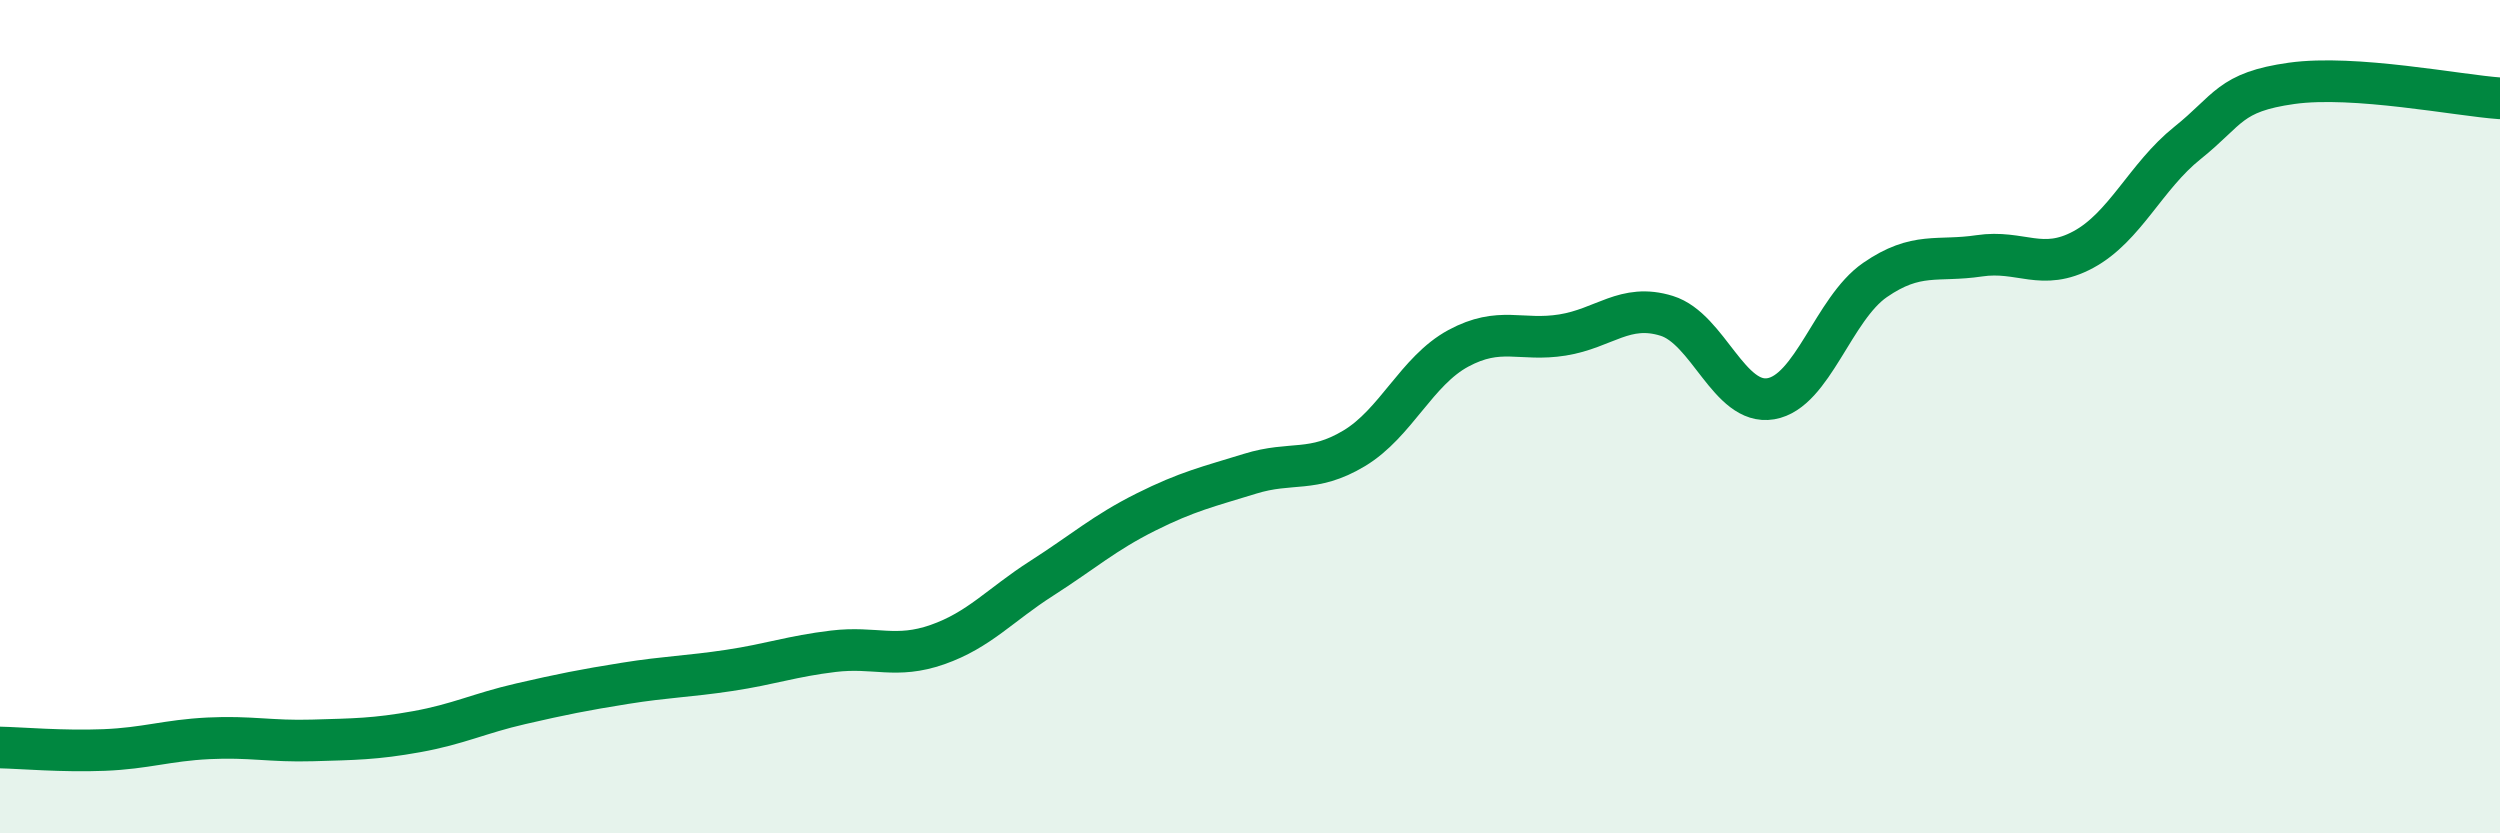
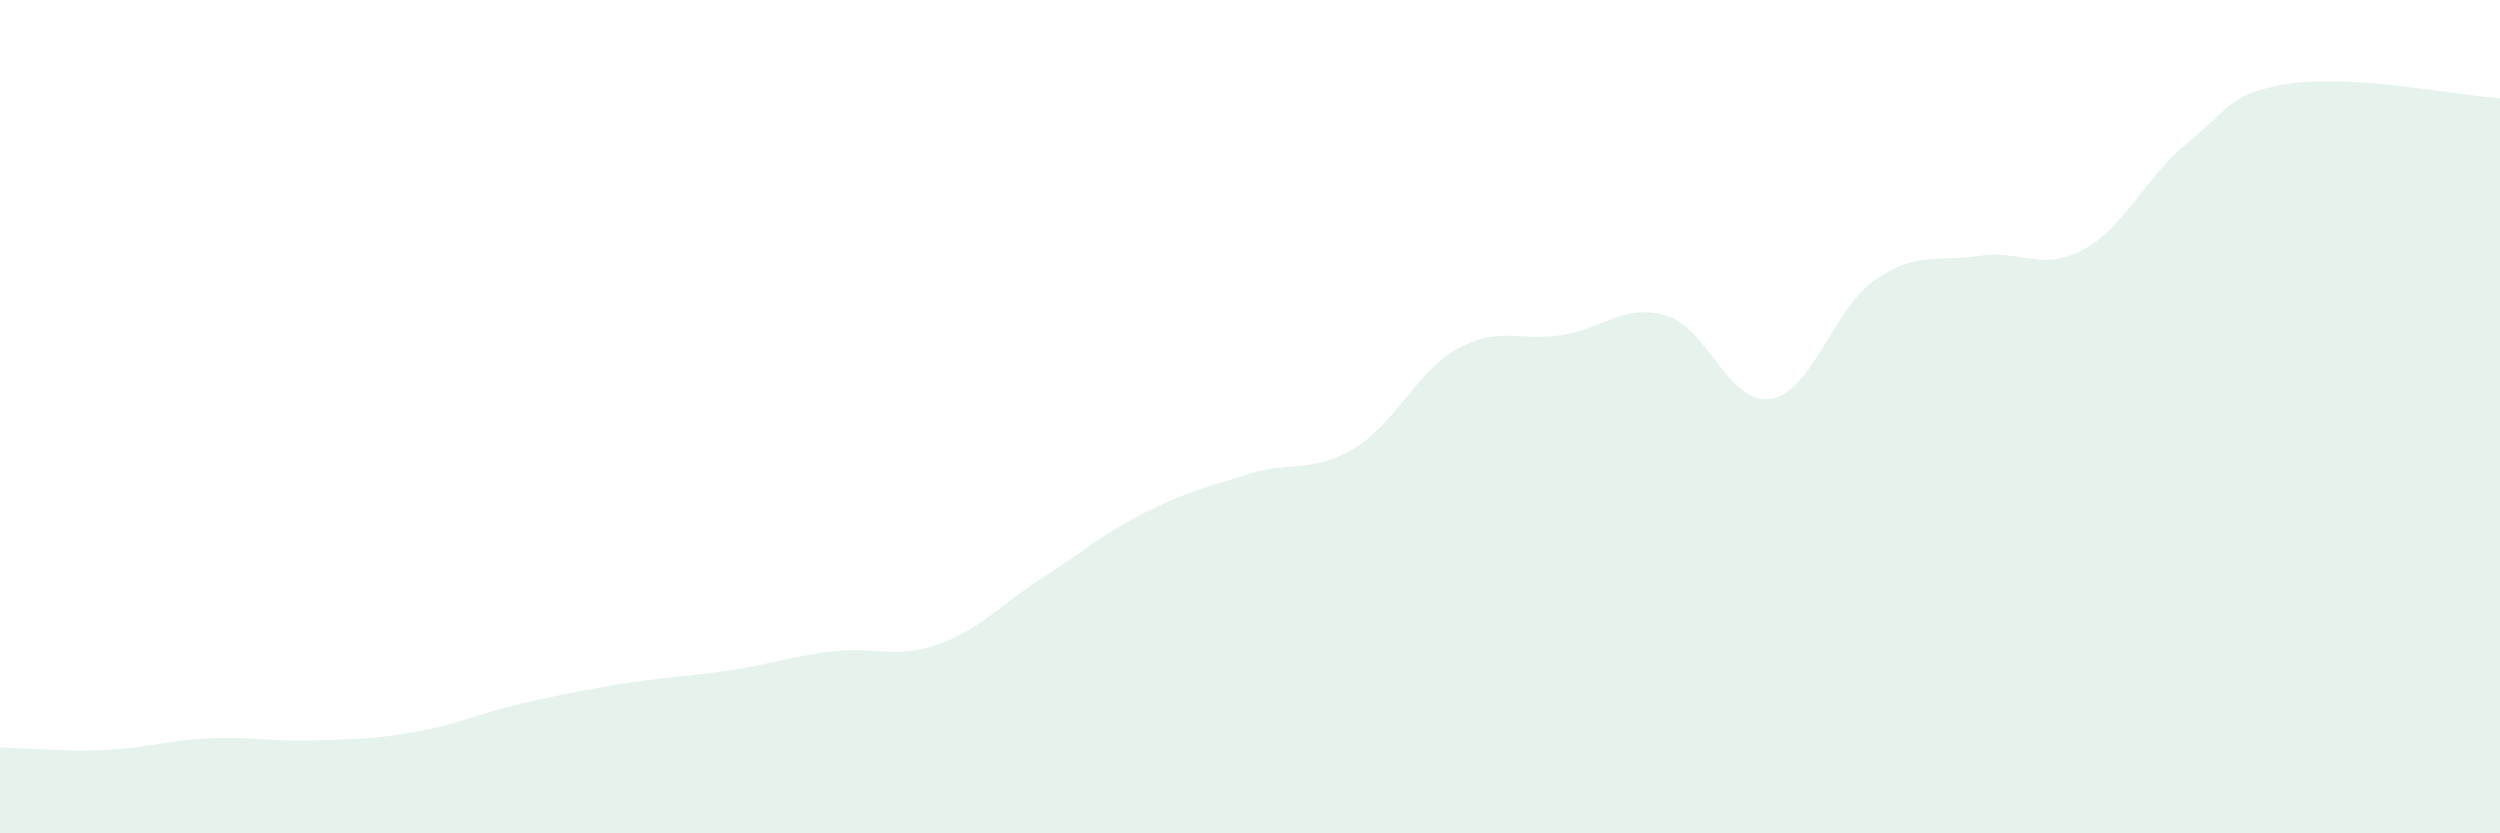
<svg xmlns="http://www.w3.org/2000/svg" width="60" height="20" viewBox="0 0 60 20">
  <path d="M 0,17.94 C 0.5,17.95 1.5,18.04 2.5,18 C 3.5,17.96 4,17.77 5,17.72 C 6,17.67 6.5,17.8 7.5,17.77 C 8.5,17.74 9,17.74 10,17.56 C 11,17.38 11.5,17.12 12.5,16.89 C 13.5,16.66 14,16.56 15,16.4 C 16,16.24 16.5,16.24 17.5,16.09 C 18.5,15.94 19,15.75 20,15.63 C 21,15.51 21.5,15.82 22.5,15.47 C 23.5,15.12 24,14.52 25,13.88 C 26,13.24 26.5,12.79 27.5,12.29 C 28.5,11.79 29,11.68 30,11.37 C 31,11.06 31.5,11.36 32.5,10.76 C 33.5,10.16 34,8.9 35,8.36 C 36,7.82 36.5,8.2 37.5,8.04 C 38.5,7.88 39,7.27 40,7.58 C 41,7.89 41.5,9.74 42.5,9.57 C 43.5,9.4 44,7.41 45,6.72 C 46,6.03 46.5,6.29 47.5,6.14 C 48.5,5.99 49,6.53 50,5.99 C 51,5.45 51.5,4.23 52.5,3.43 C 53.5,2.63 53.5,2.21 55,2 C 56.5,1.79 59,2.29 60,2.36L60 20L0 20Z" fill="#008740" opacity="0.1" stroke-linecap="round" stroke-linejoin="round" />
-   <path d="M 0,17.94 C 0.5,17.95 1.5,18.04 2.5,18 C 3.5,17.96 4,17.77 5,17.72 C 6,17.67 6.5,17.8 7.5,17.77 C 8.5,17.74 9,17.74 10,17.56 C 11,17.38 11.5,17.12 12.5,16.89 C 13.5,16.66 14,16.56 15,16.4 C 16,16.24 16.5,16.24 17.5,16.09 C 18.5,15.94 19,15.75 20,15.63 C 21,15.51 21.5,15.82 22.5,15.47 C 23.5,15.12 24,14.52 25,13.88 C 26,13.24 26.5,12.79 27.5,12.29 C 28.5,11.79 29,11.68 30,11.37 C 31,11.06 31.5,11.36 32.5,10.76 C 33.5,10.16 34,8.9 35,8.36 C 36,7.82 36.5,8.2 37.5,8.04 C 38.5,7.88 39,7.27 40,7.58 C 41,7.89 41.5,9.74 42.5,9.57 C 43.5,9.4 44,7.41 45,6.72 C 46,6.03 46.5,6.29 47.5,6.14 C 48.5,5.99 49,6.53 50,5.99 C 51,5.45 51.5,4.23 52.5,3.43 C 53.5,2.63 53.5,2.21 55,2 C 56.5,1.79 59,2.29 60,2.36" stroke="#008740" stroke-width="1" fill="none" stroke-linecap="round" stroke-linejoin="round" />
</svg>